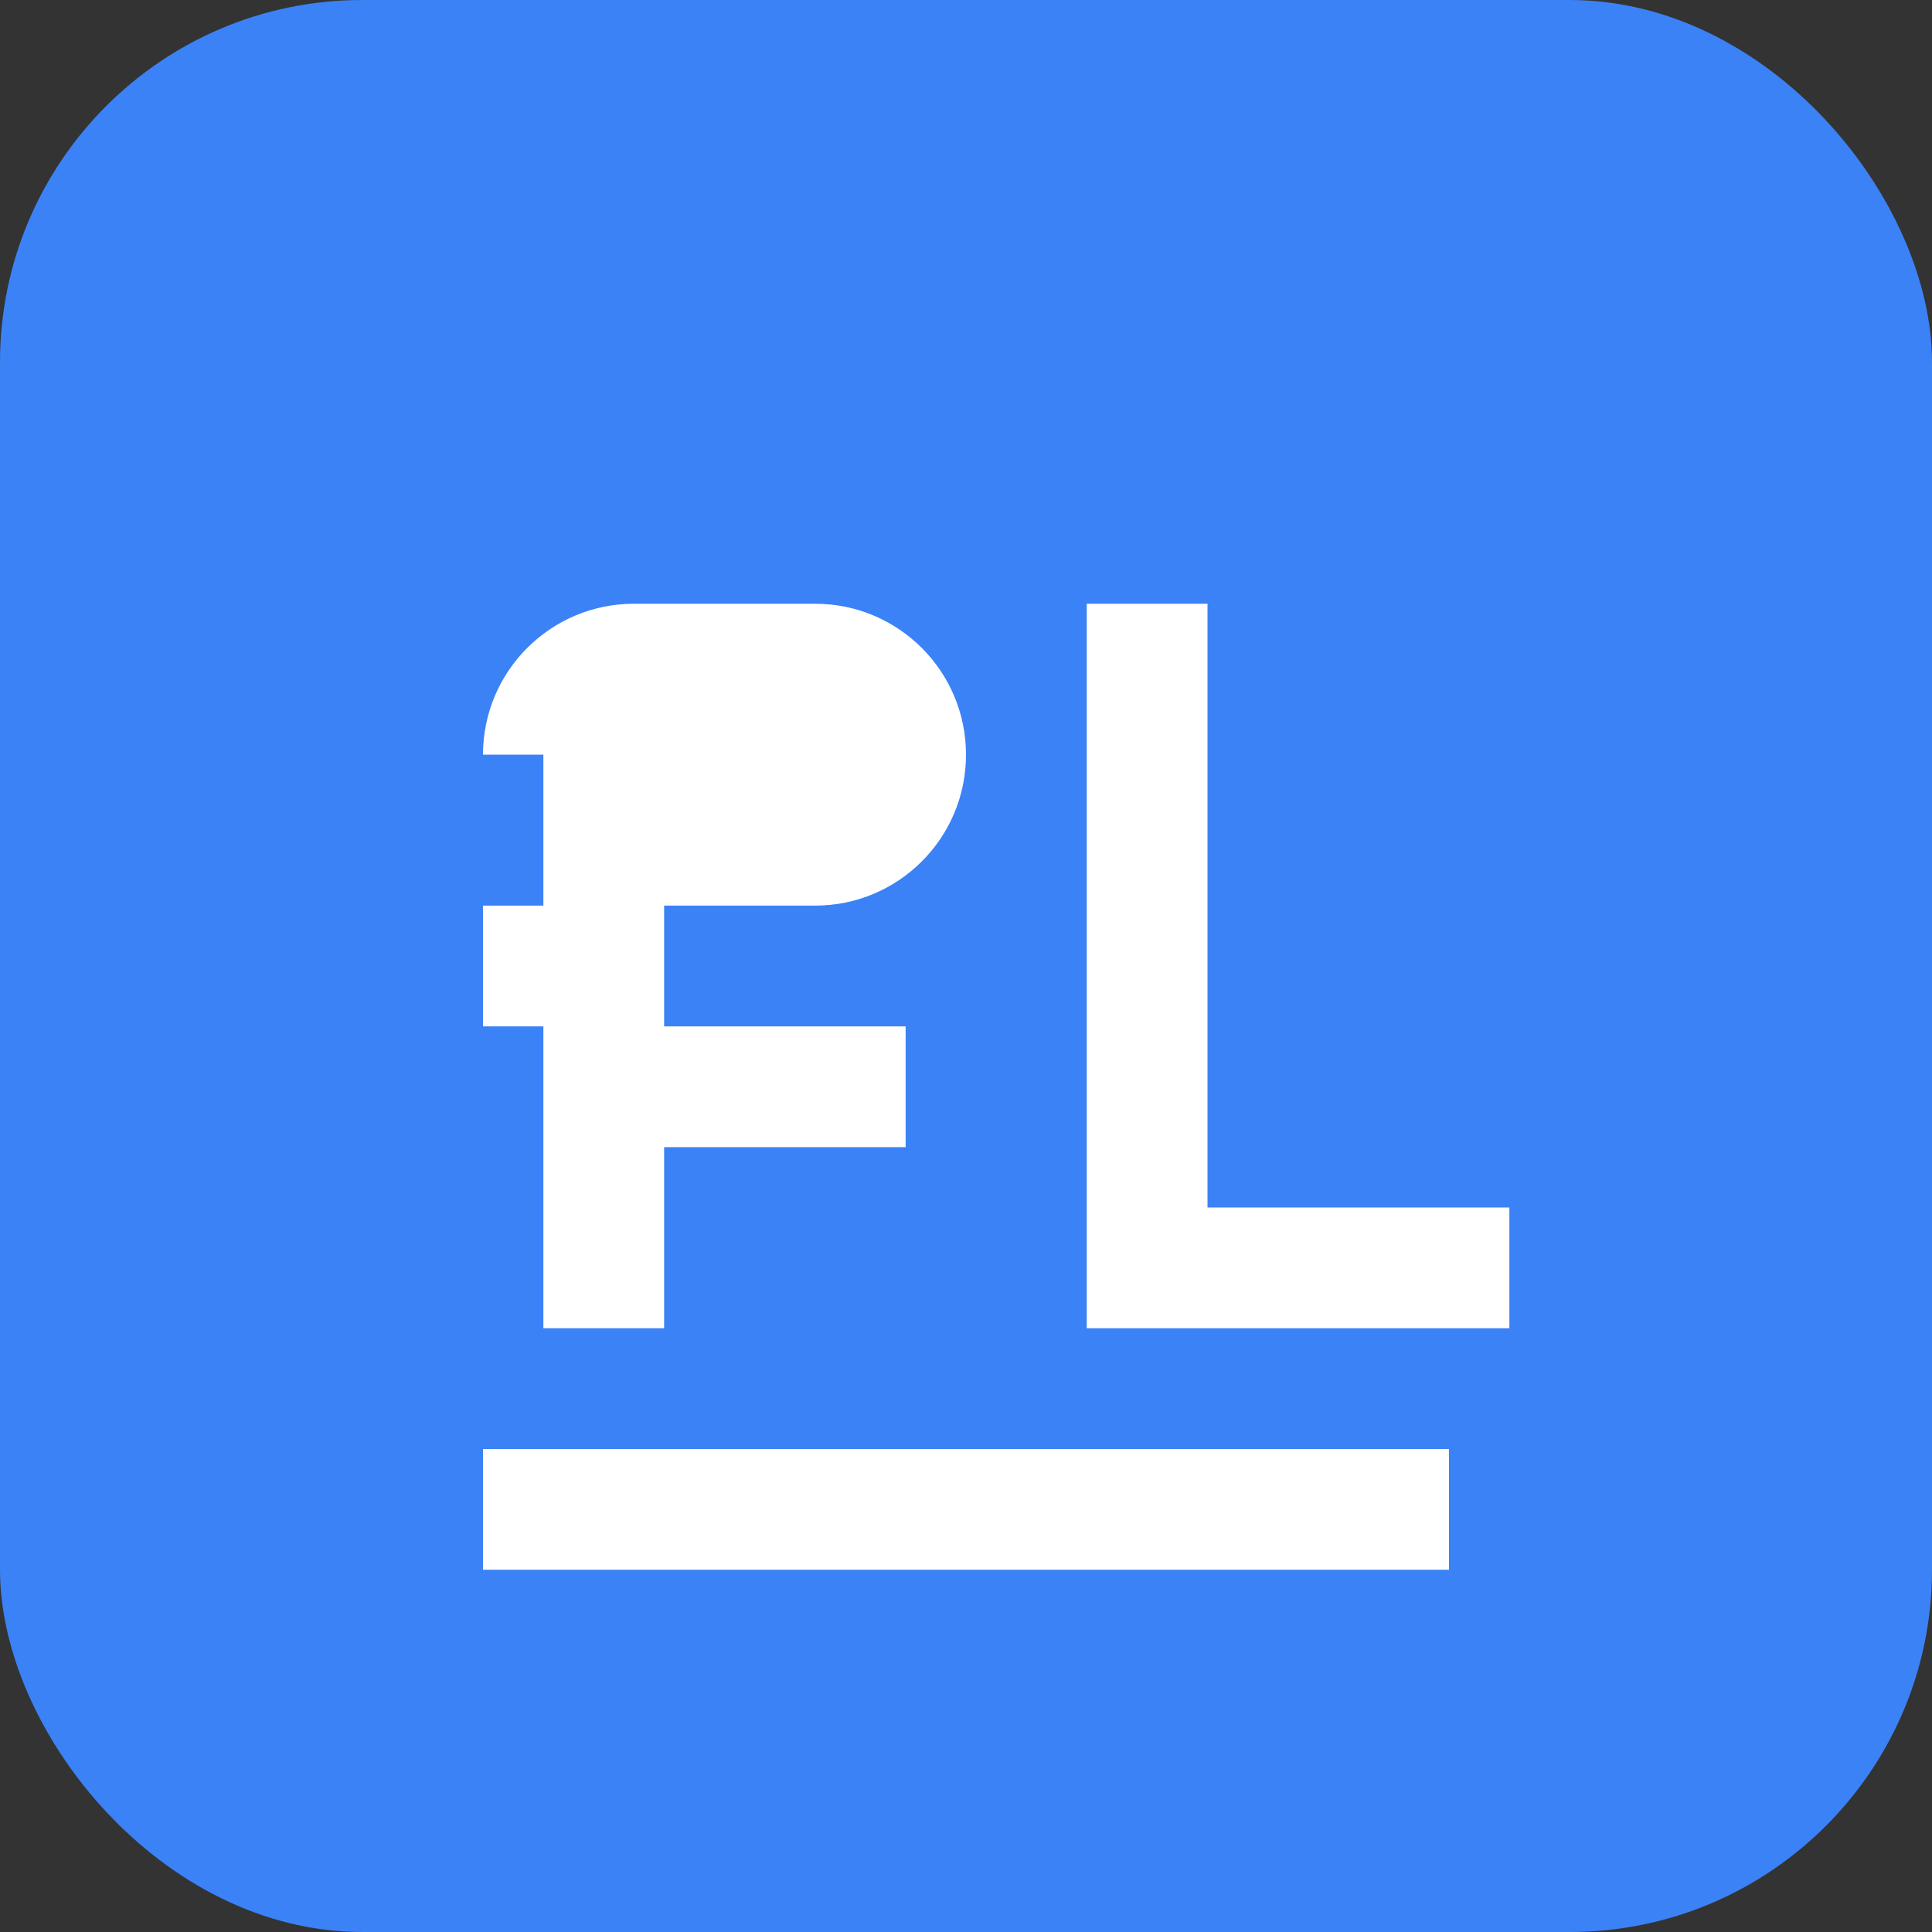
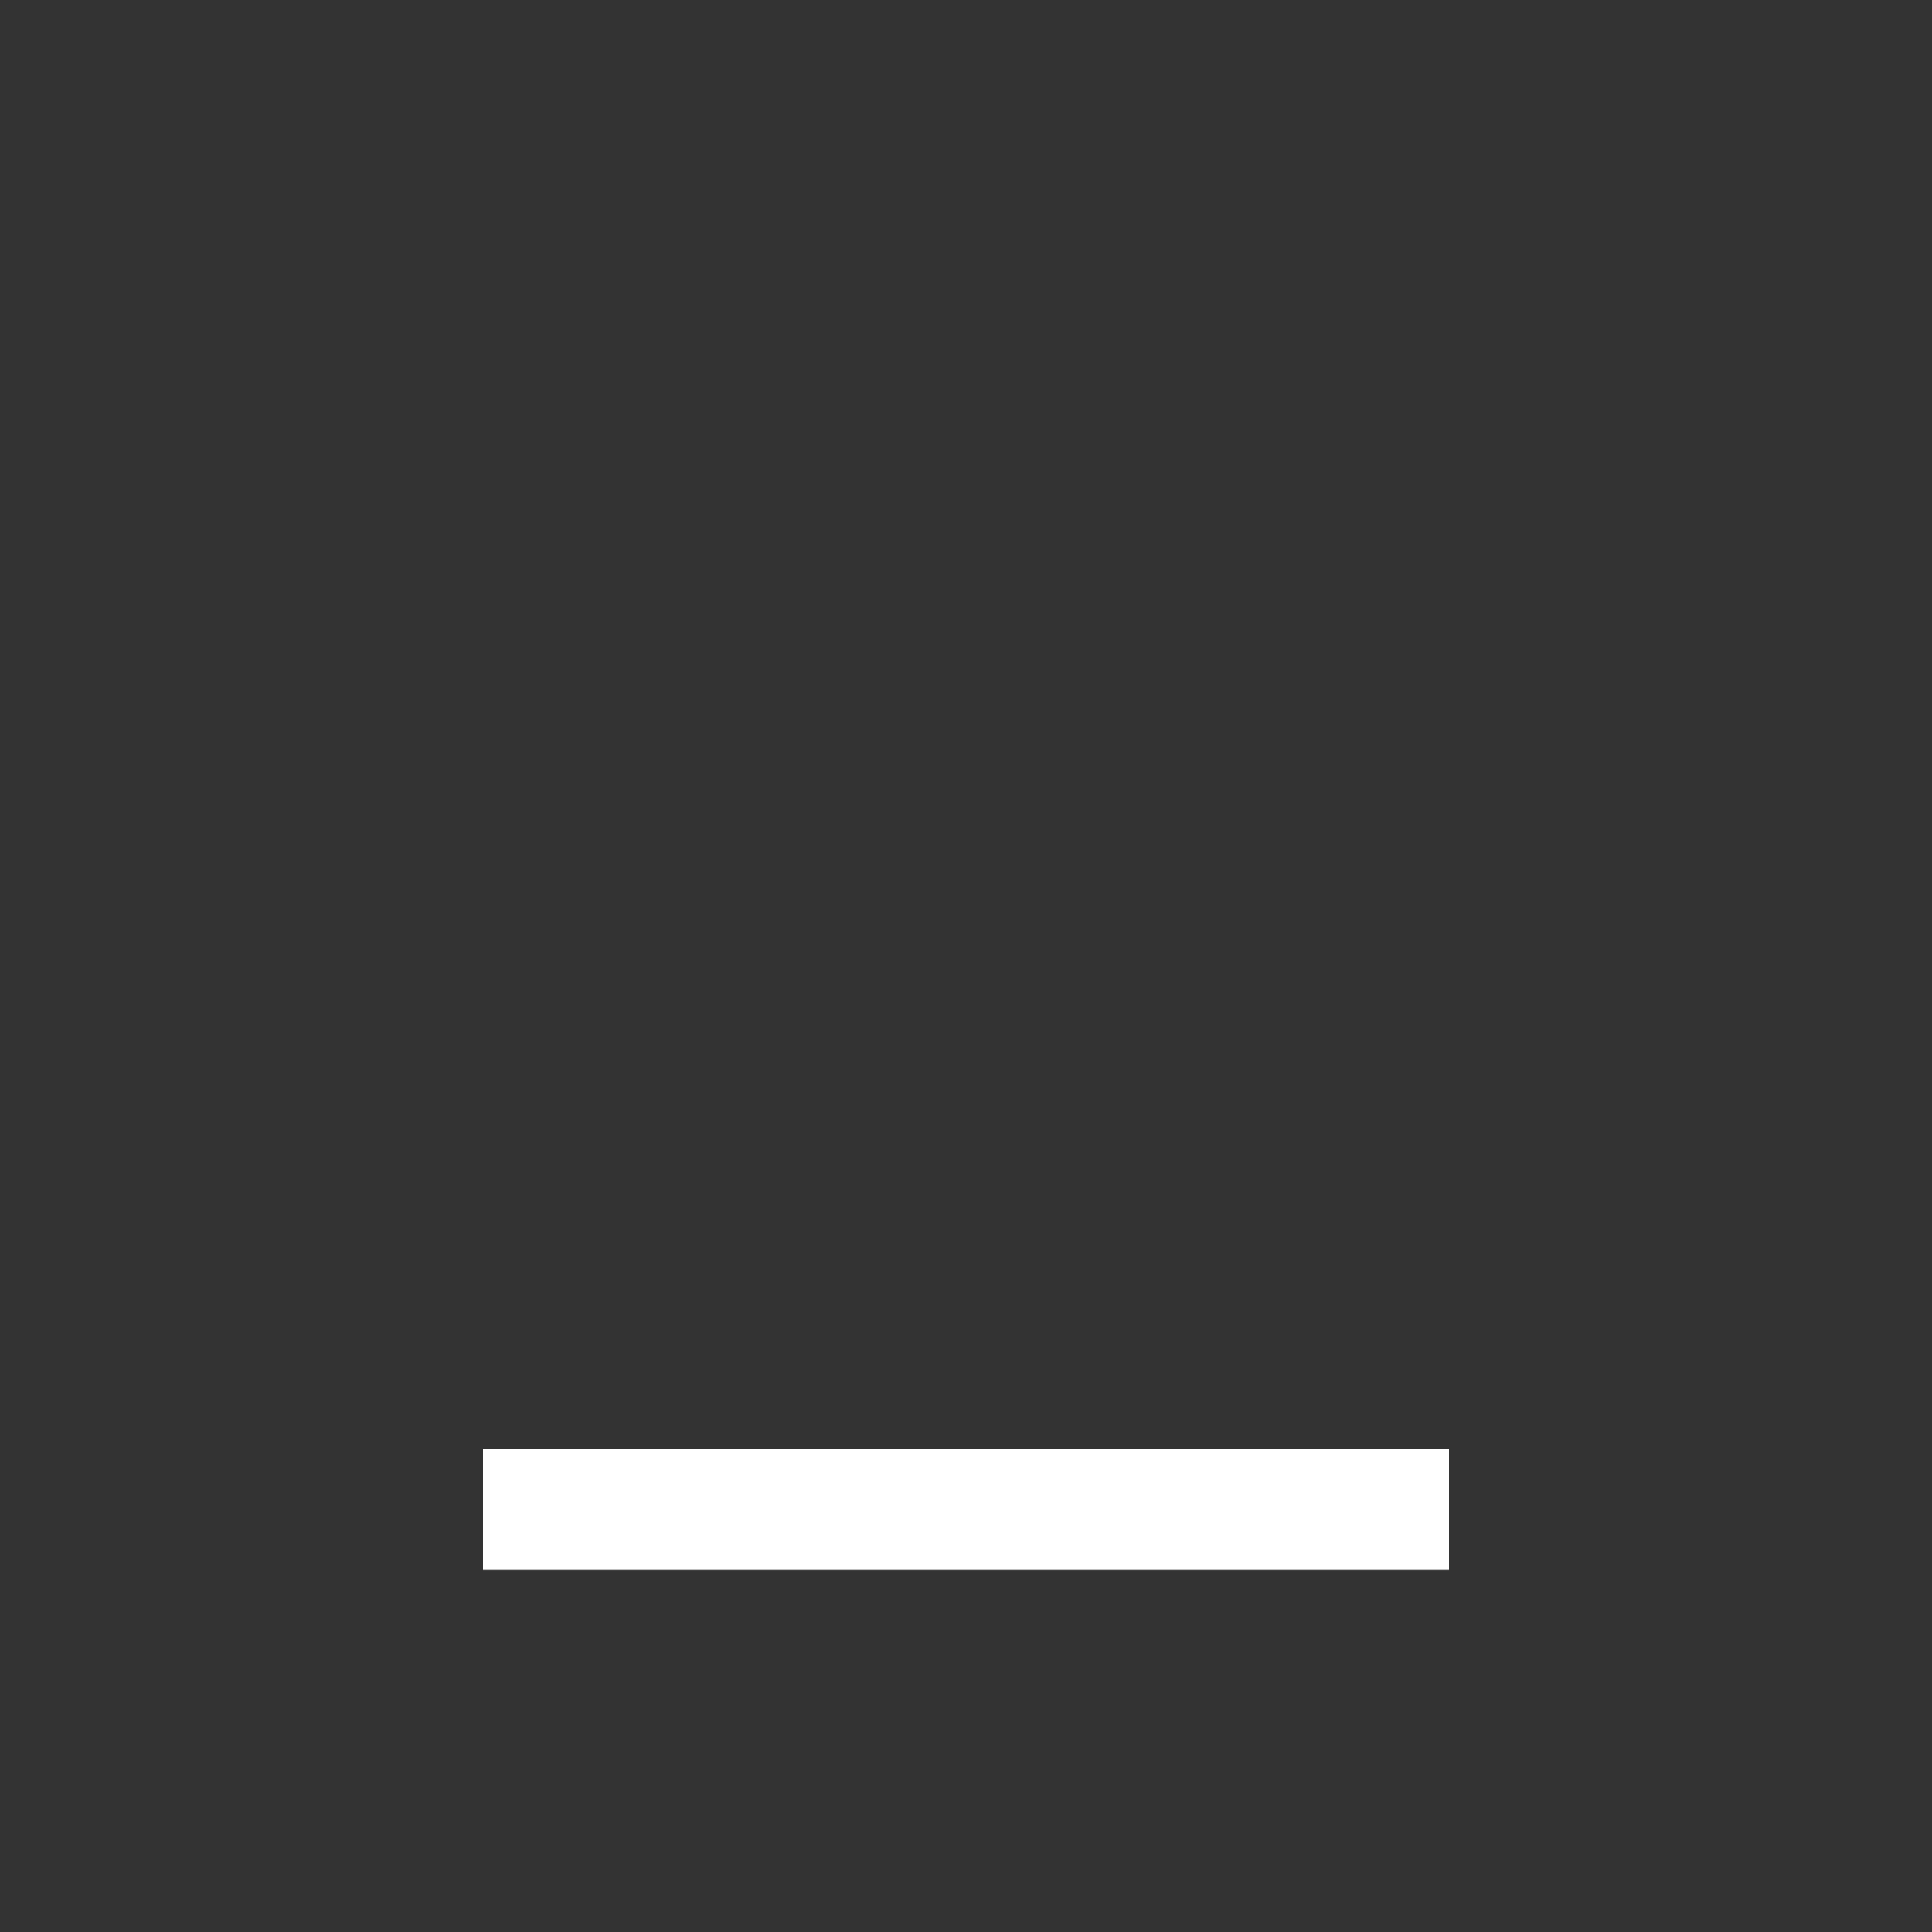
<svg xmlns="http://www.w3.org/2000/svg" width="32" height="32" viewBox="0 0 32 32" fill="none">
  <rect x="0" y="0" width="32" height="32" fill="#333333" stroke="none" />
-   <rect width="32" height="32" rx="6" fill="#3B82F6" />
-   <path d="M8 12.5C8 11.119 9.119 10 10.5 10H13.5C14.881 10 16 11.119 16 12.5C16 13.881 14.881 15 13.5 15H11V17H15V19H11V22H9V17H8V15H9V12.5Z" fill="white" />
-   <path d="M18 10H20V20H25V22H18V10Z" fill="white" />
  <path d="M8 24H24V26H8V24Z" fill="white" />
</svg>